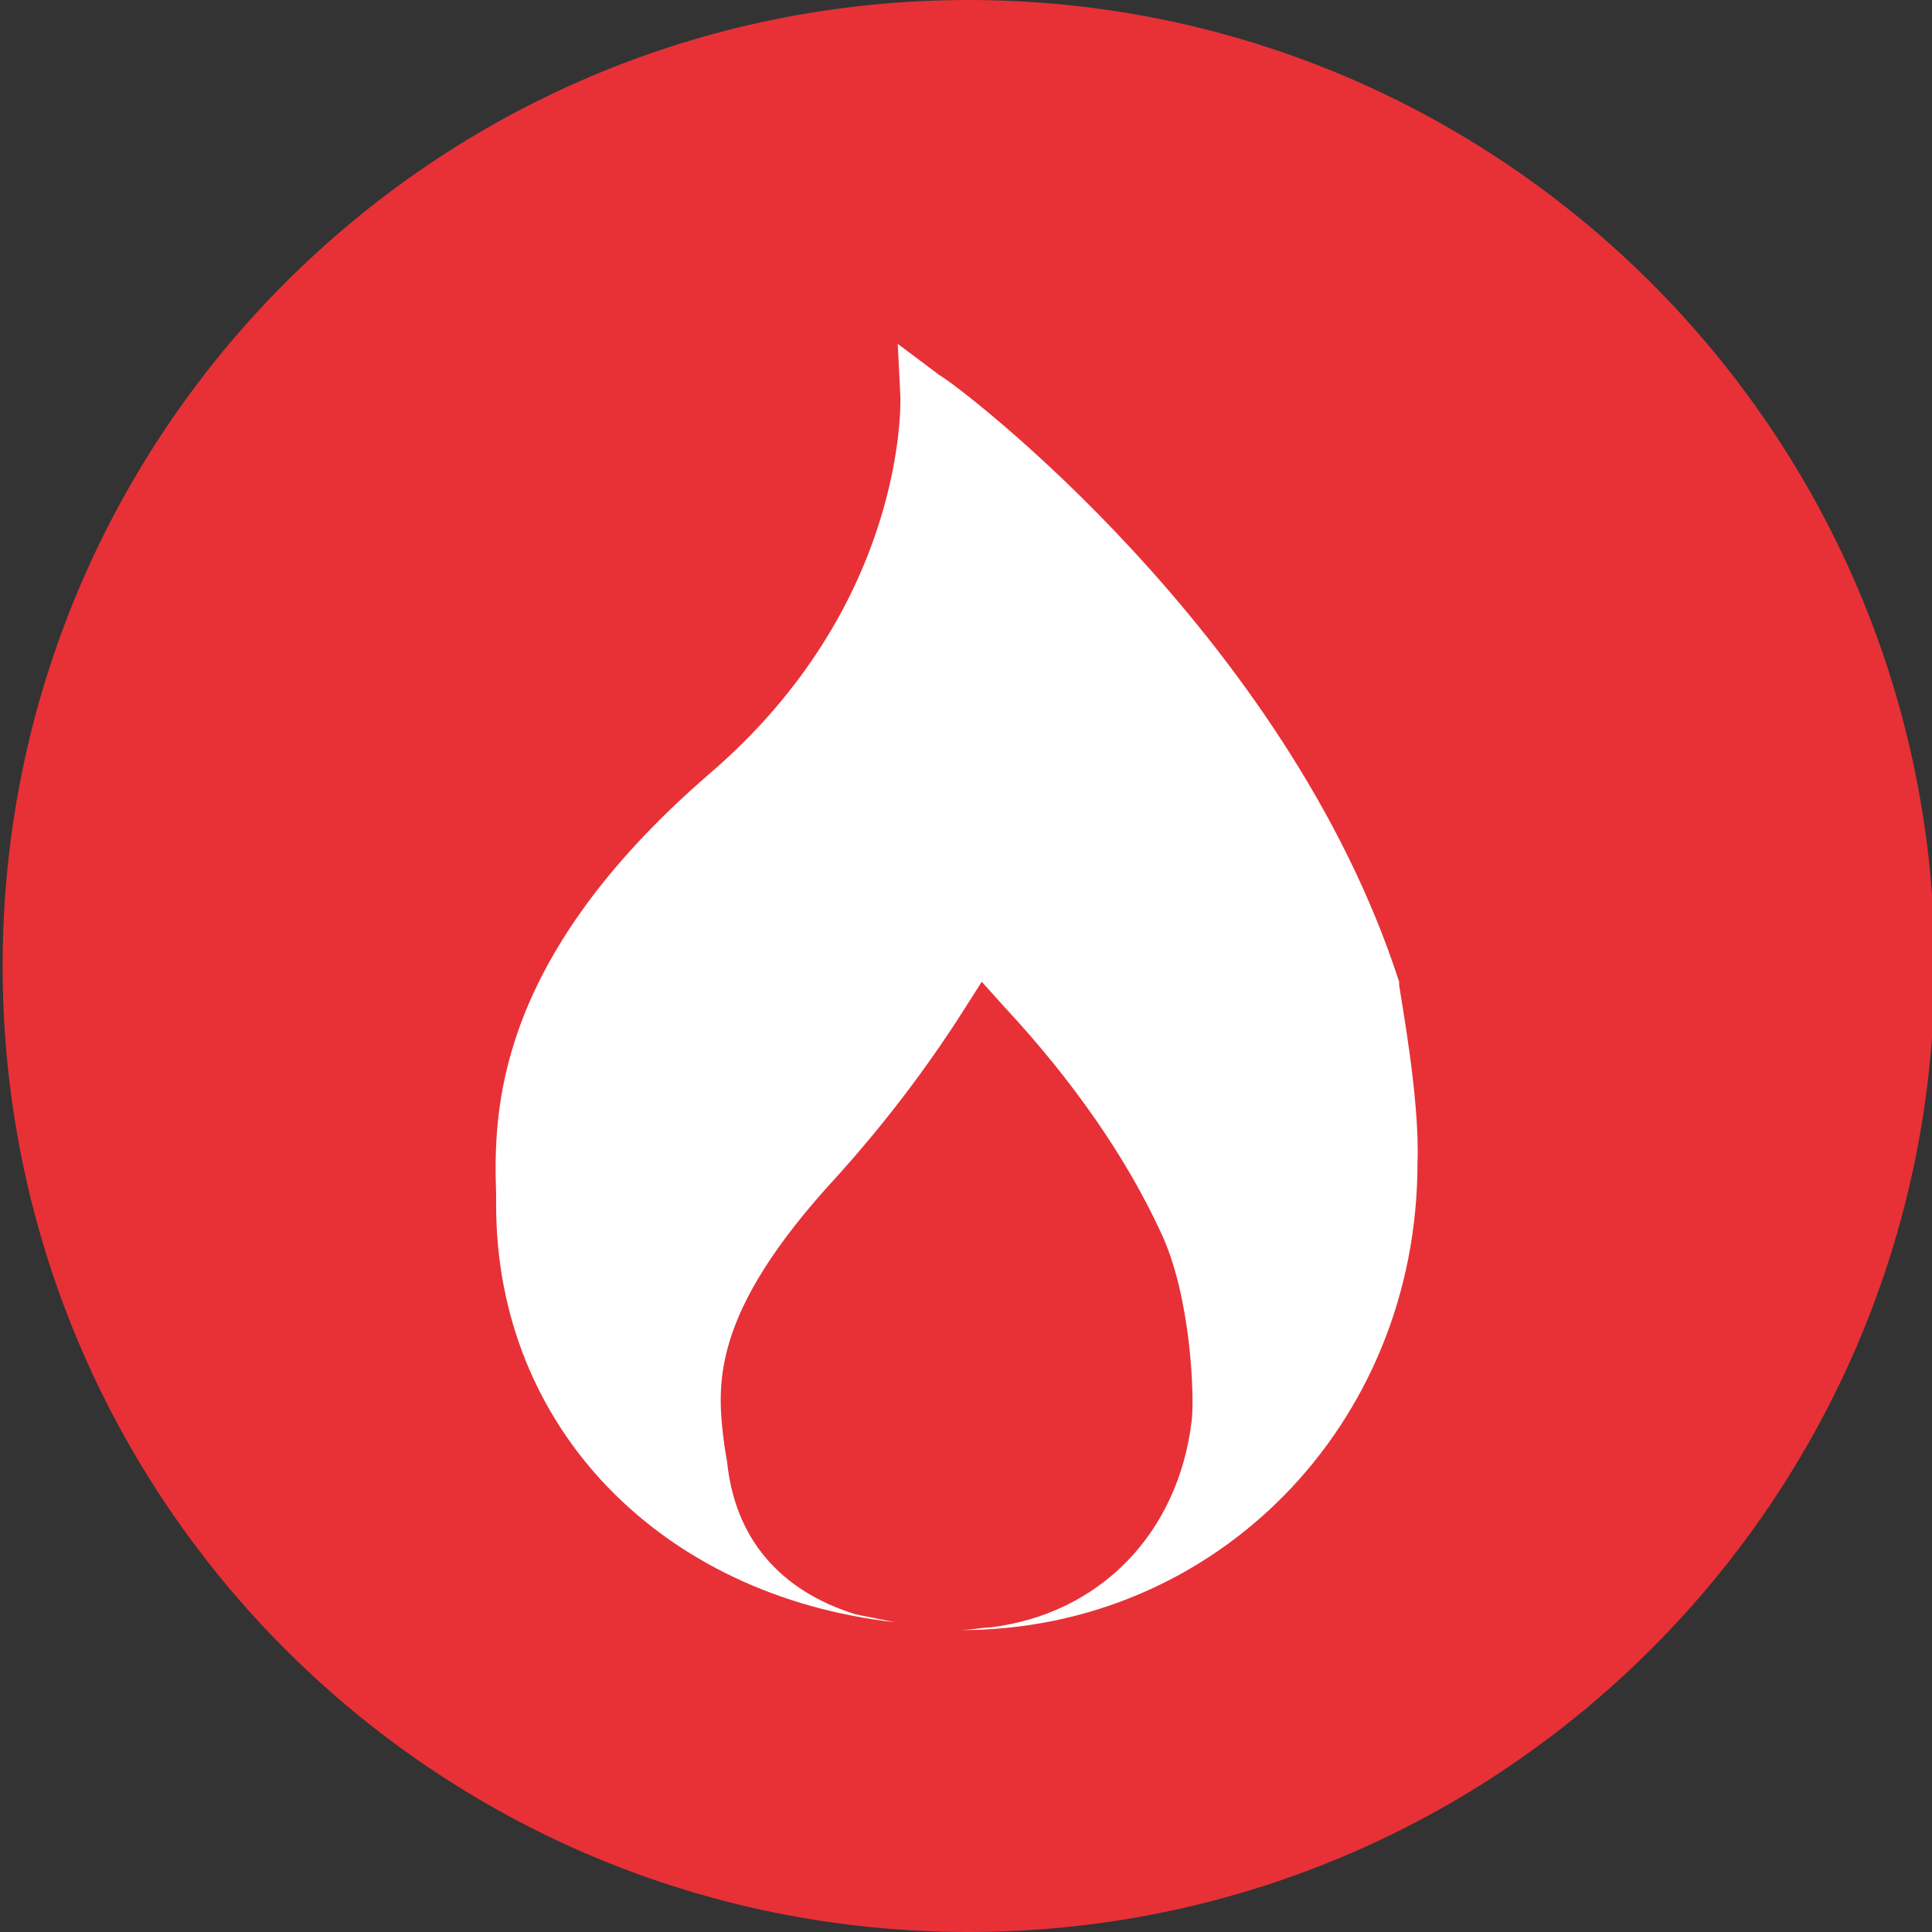
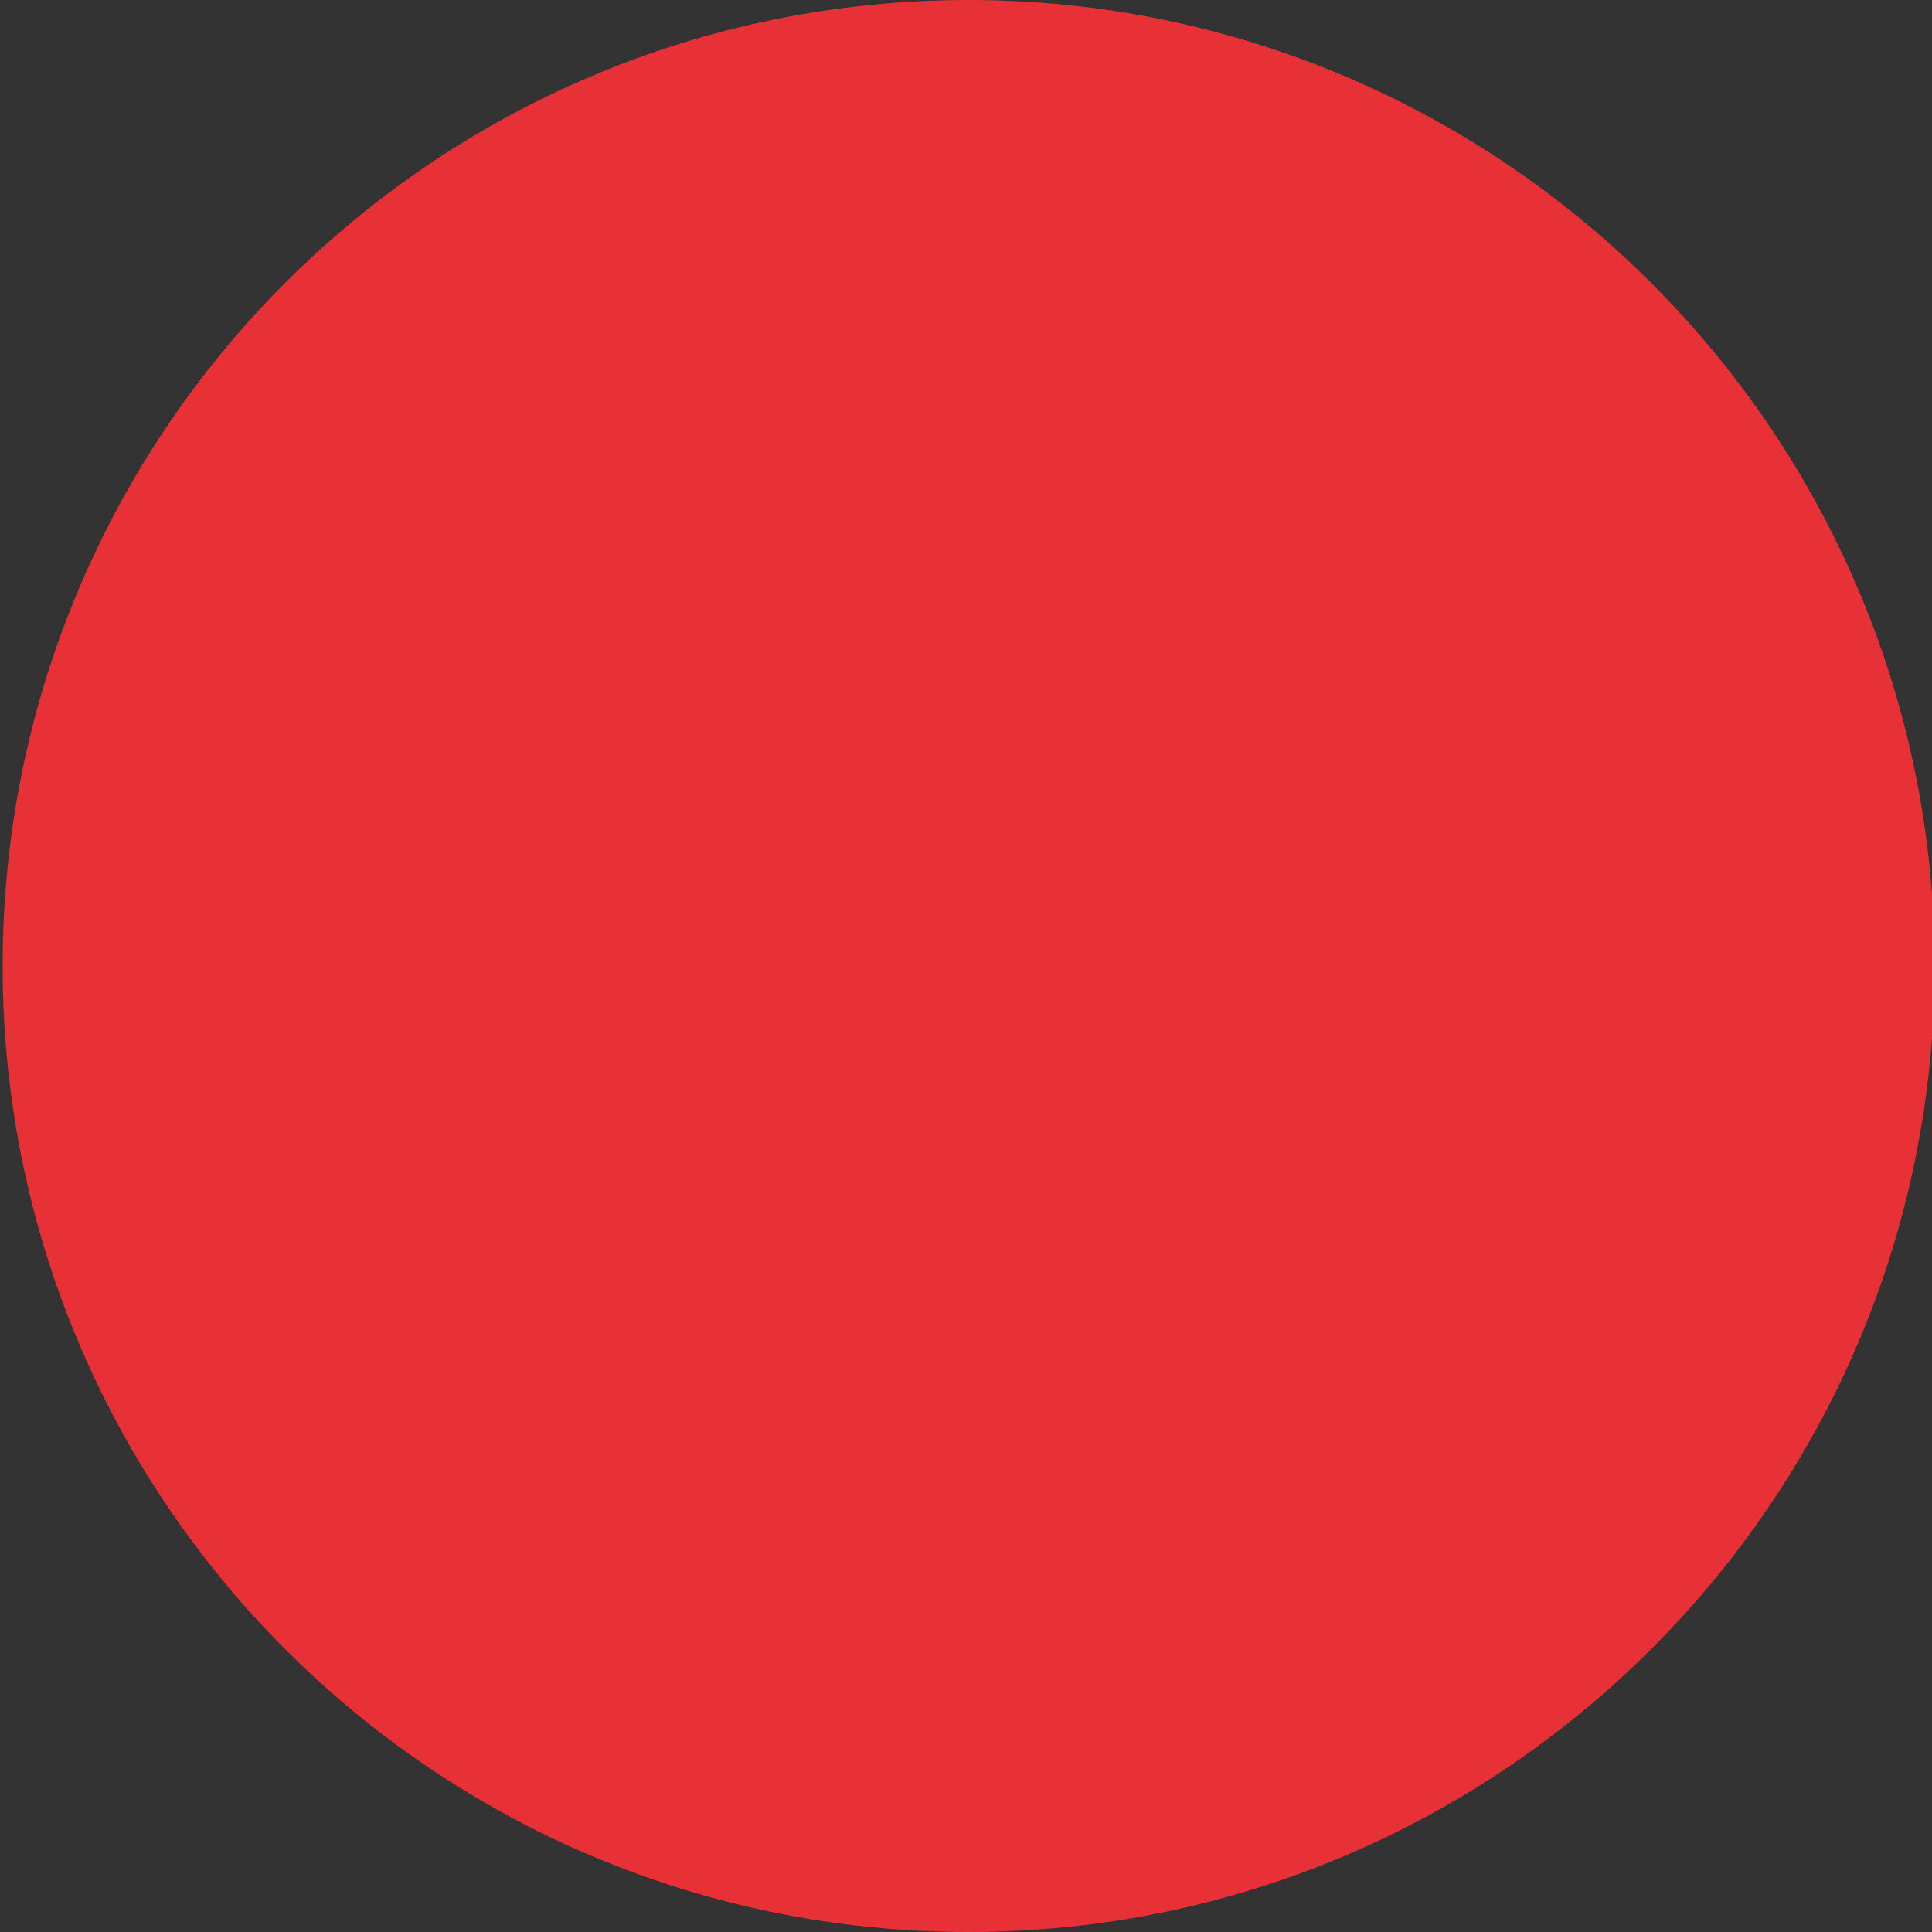
<svg xmlns="http://www.w3.org/2000/svg" version="1.1" id="Laag_1" x="0px" y="0px" viewBox="0 0 73.6 73.6" style="enable-background:new 0 0 73.6 73.6;" xml:space="preserve">
  <rect x="0" y="0" width="73.6" height="73.6" fill="#333333" stroke="none" />
  <style type="text/css">
	.st0{fill:#57A932;}
	.st1{fill:#FFFFFF;}
	.st2{fill:#E73137;}
</style>
  <path class="st2" d="M36.9,73.6c20.3,0,36.8-16.5,36.8-36.8S57.2,0,36.9,0C16.5,0,0.1,16.5,0.1,36.8S16.5,73.6,36.9,73.6" />
-   <path class="st1" d="M53.3,37.5l0-0.1C49,24.1,36.4,14.6,35.8,14.3l-1.6-1.2l0.1,2c0,0.1,0.3,7.9-7.3,14.4c-8.2,7.1-8.2,12.9-8.1,16  l0,0.4c0,8.5,6.3,14.9,15.2,15.9c-0.5-0.1-1-0.2-1.5-0.3c-2.9-0.9-4.6-2.9-4.9-5.8l-0.1-0.6c-0.3-2.3-0.6-5,4.3-10.3  c1.8-2,3.4-4.1,4.8-6.3l0.7-1.1l0.9,1c2.6,2.8,4.6,5.7,5.9,8.5c1.2,2.5,1.3,6.4,1.2,7.2c-0.5,4.3-3.5,7.4-7.7,7.9  c-0.3,0-0.7,0.1-1.2,0.1c0,0,0.1,0,0.1,0c9.7,0,17.4-7.8,17.4-17.8C54.1,41.8,53.3,37.7,53.3,37.5z" />
</svg>